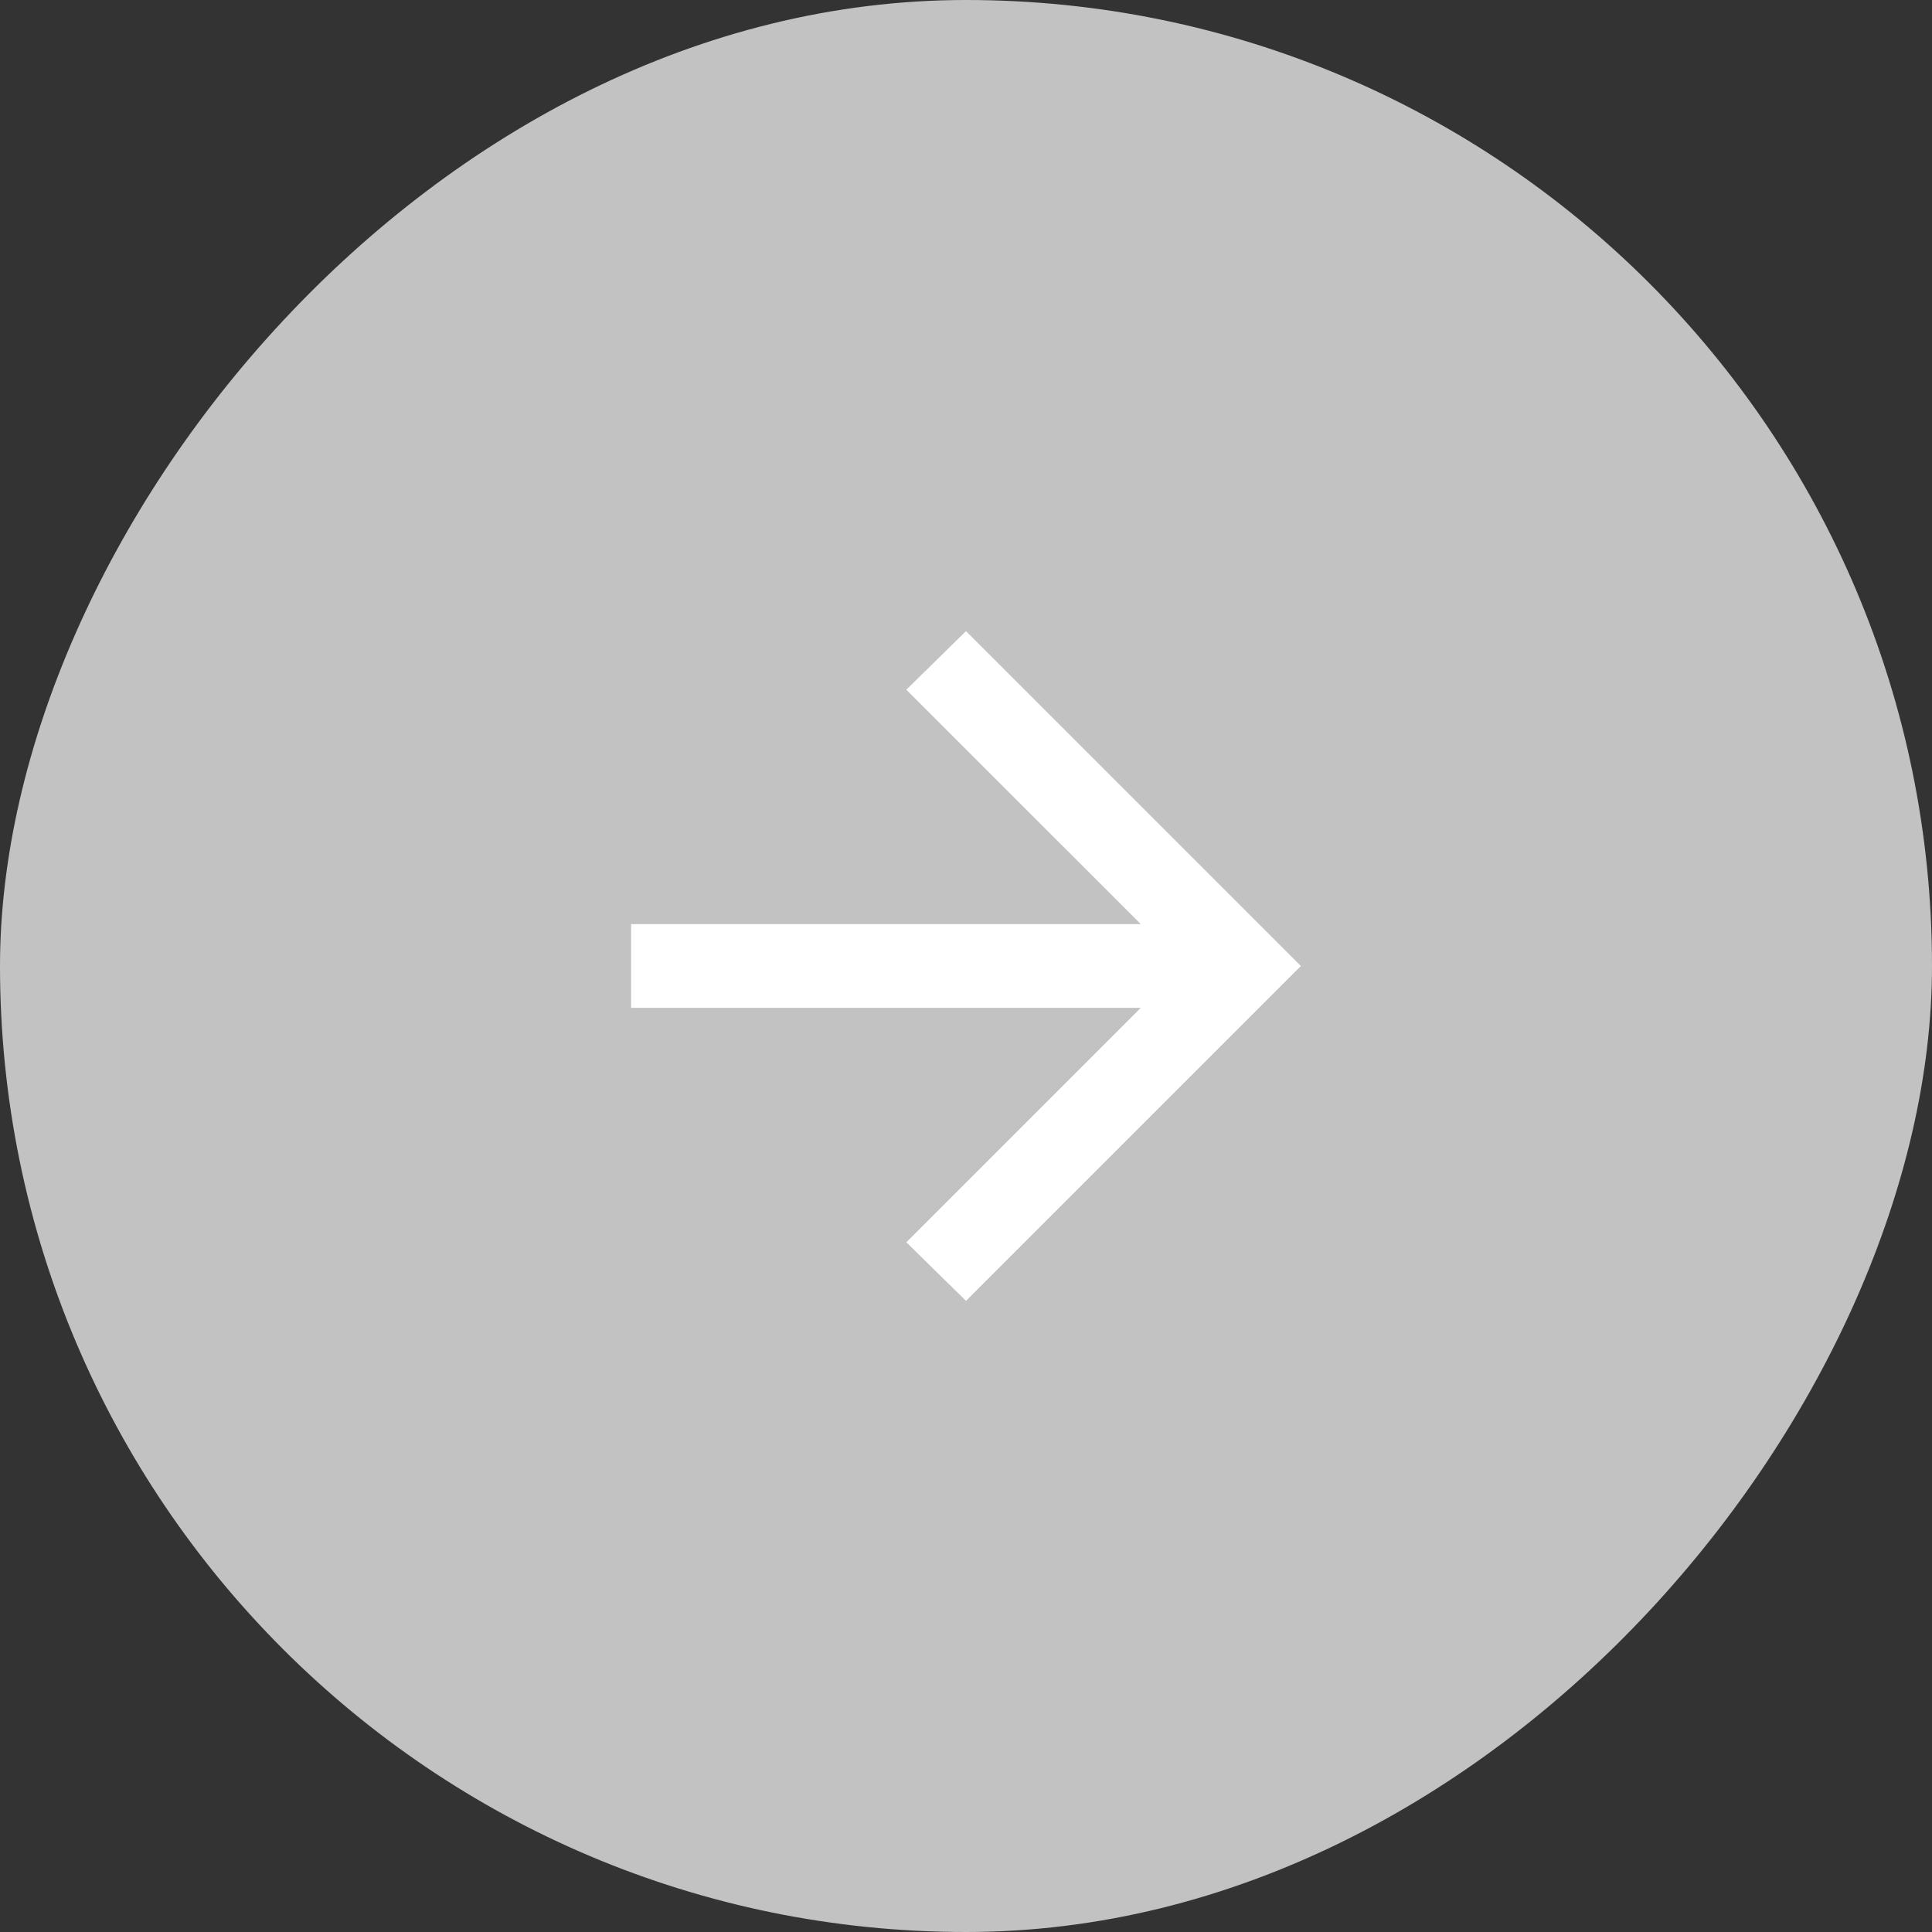
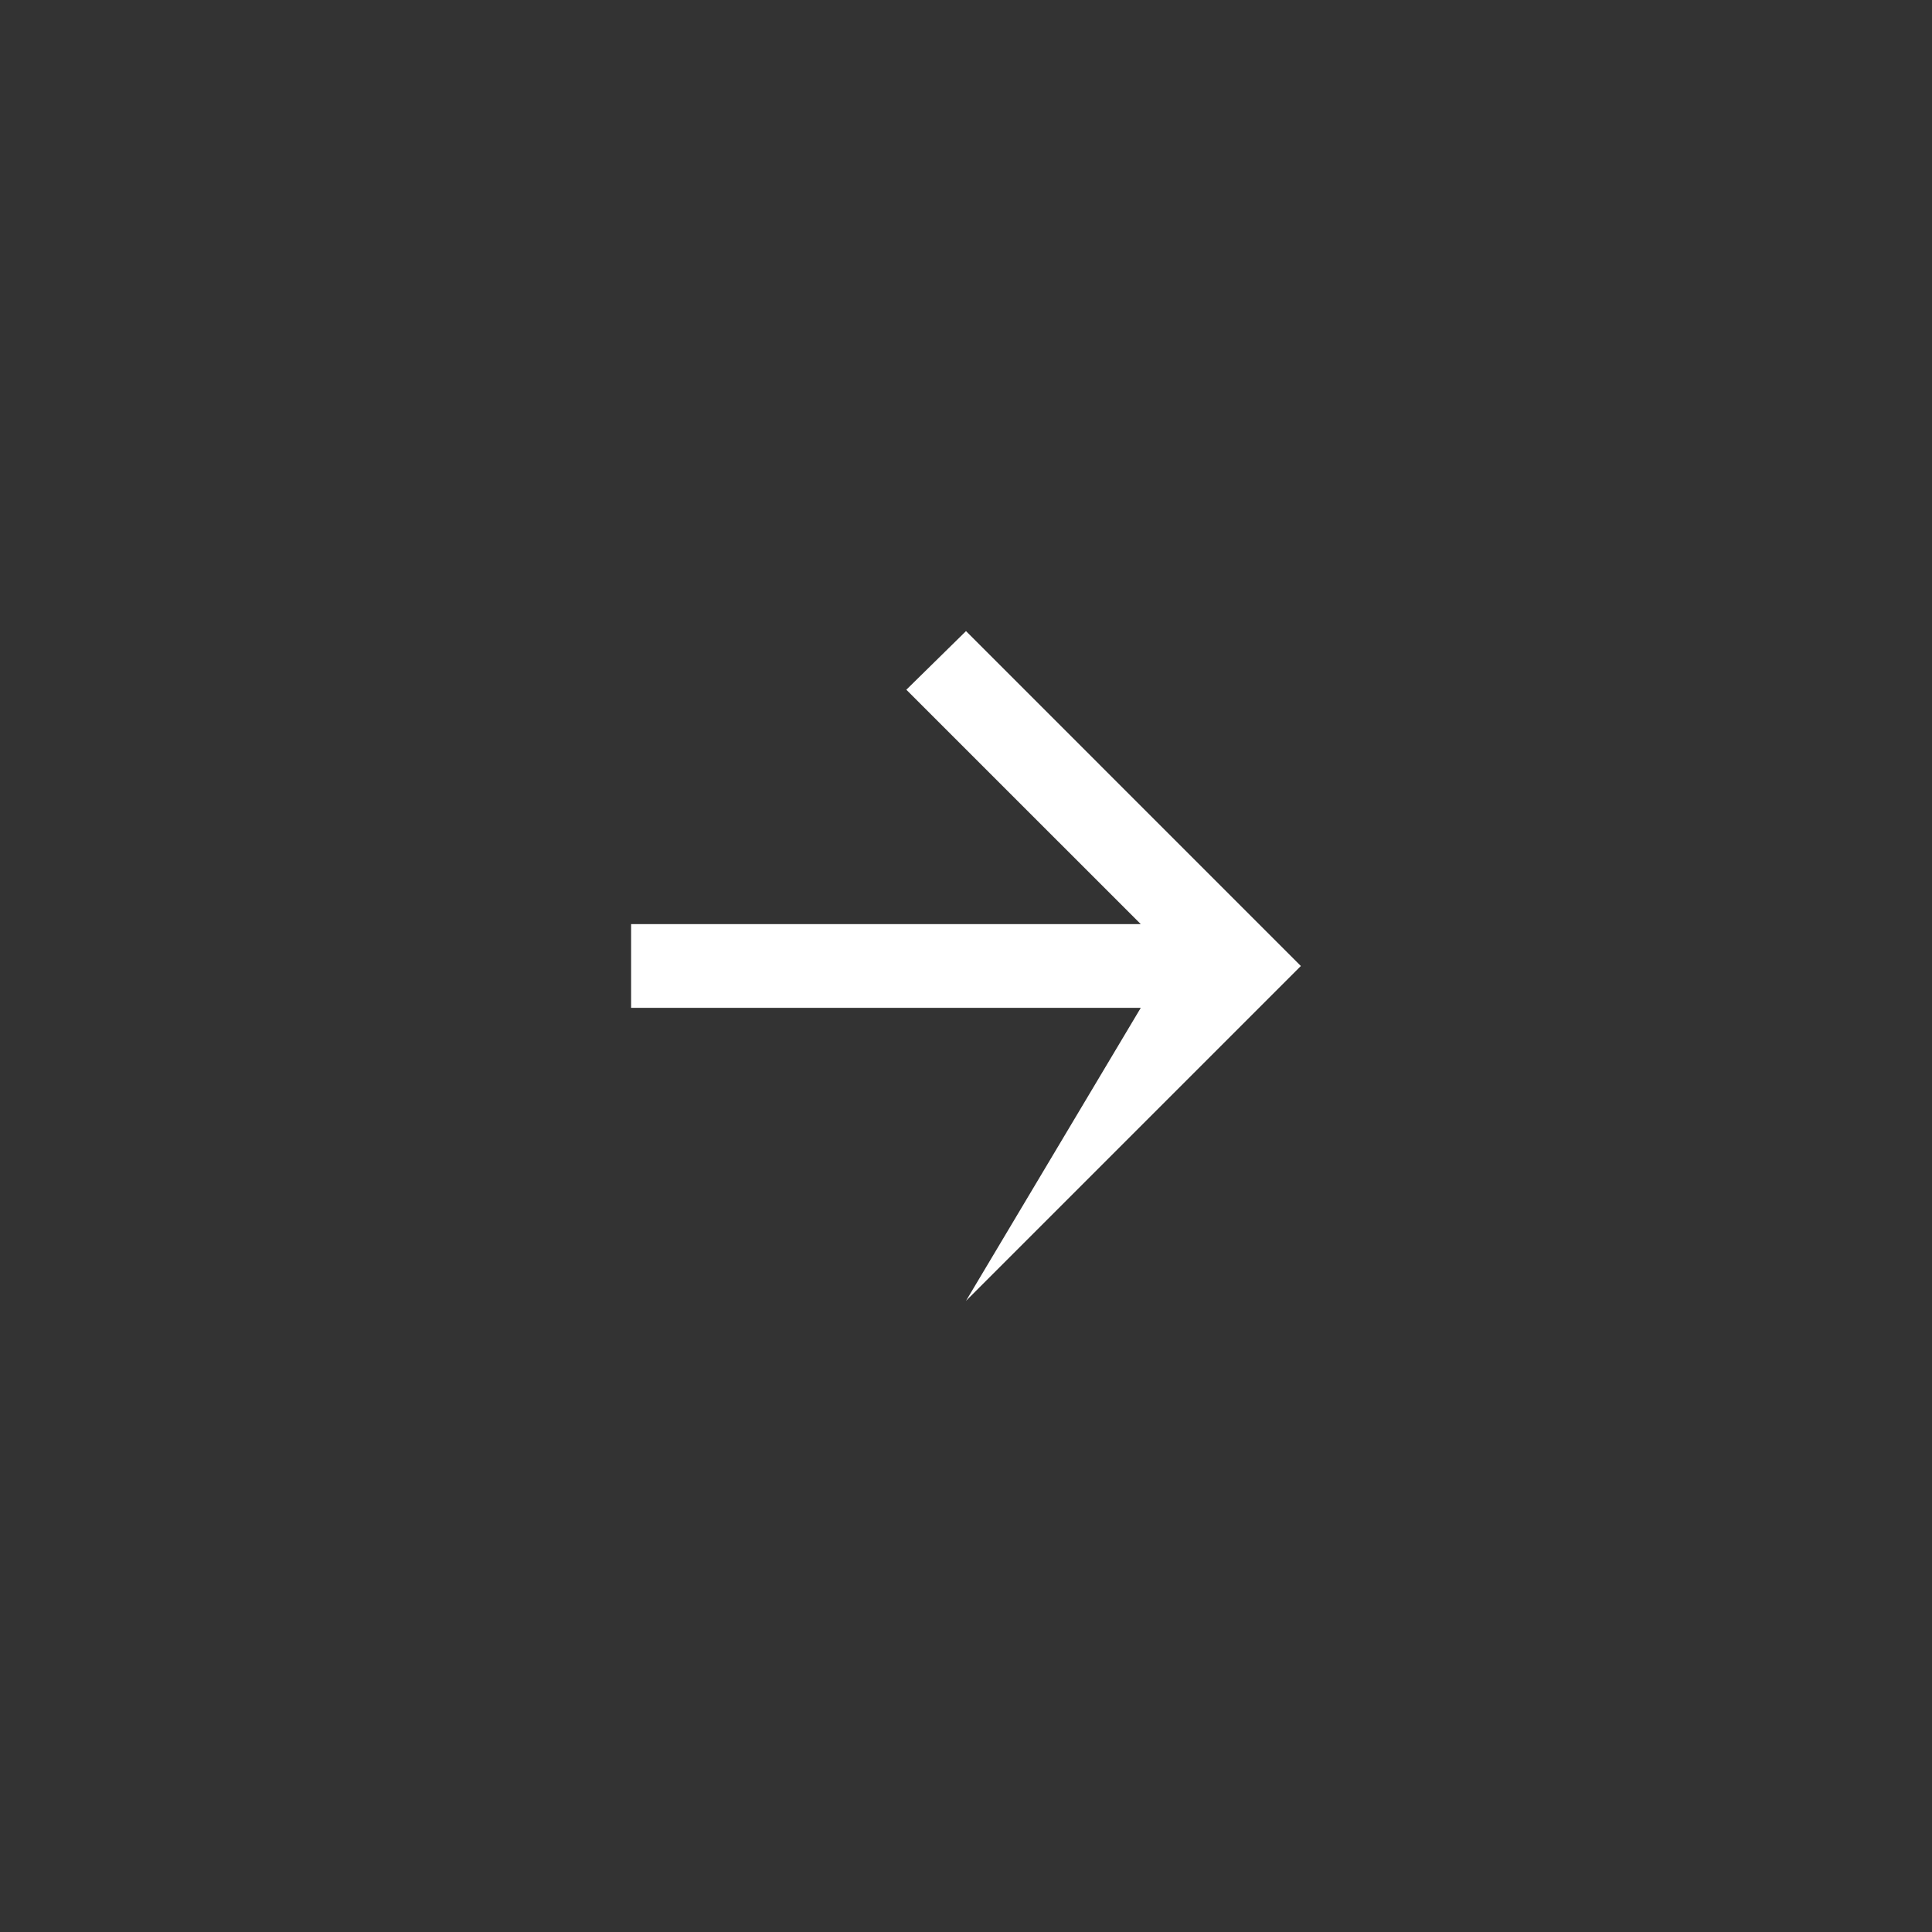
<svg xmlns="http://www.w3.org/2000/svg" width="50" height="50" viewBox="0 0 50 50" fill="none">
  <rect x="0" y="0" width="50" height="50" fill="#333333" stroke="none" />
-   <rect width="50" height="50" rx="25" transform="matrix(-1 0 0 1 50 0)" fill="white" fill-opacity="0.7" />
-   <path d="M29.523 26.083L23.456 32.15L25 33.666L33.666 25L25 16.333L23.456 17.85L29.523 23.916H16.333V26.083H29.523Z" fill="white" />
+   <path d="M29.523 26.083L25 33.666L33.666 25L25 16.333L23.456 17.85L29.523 23.916H16.333V26.083H29.523Z" fill="white" />
</svg>